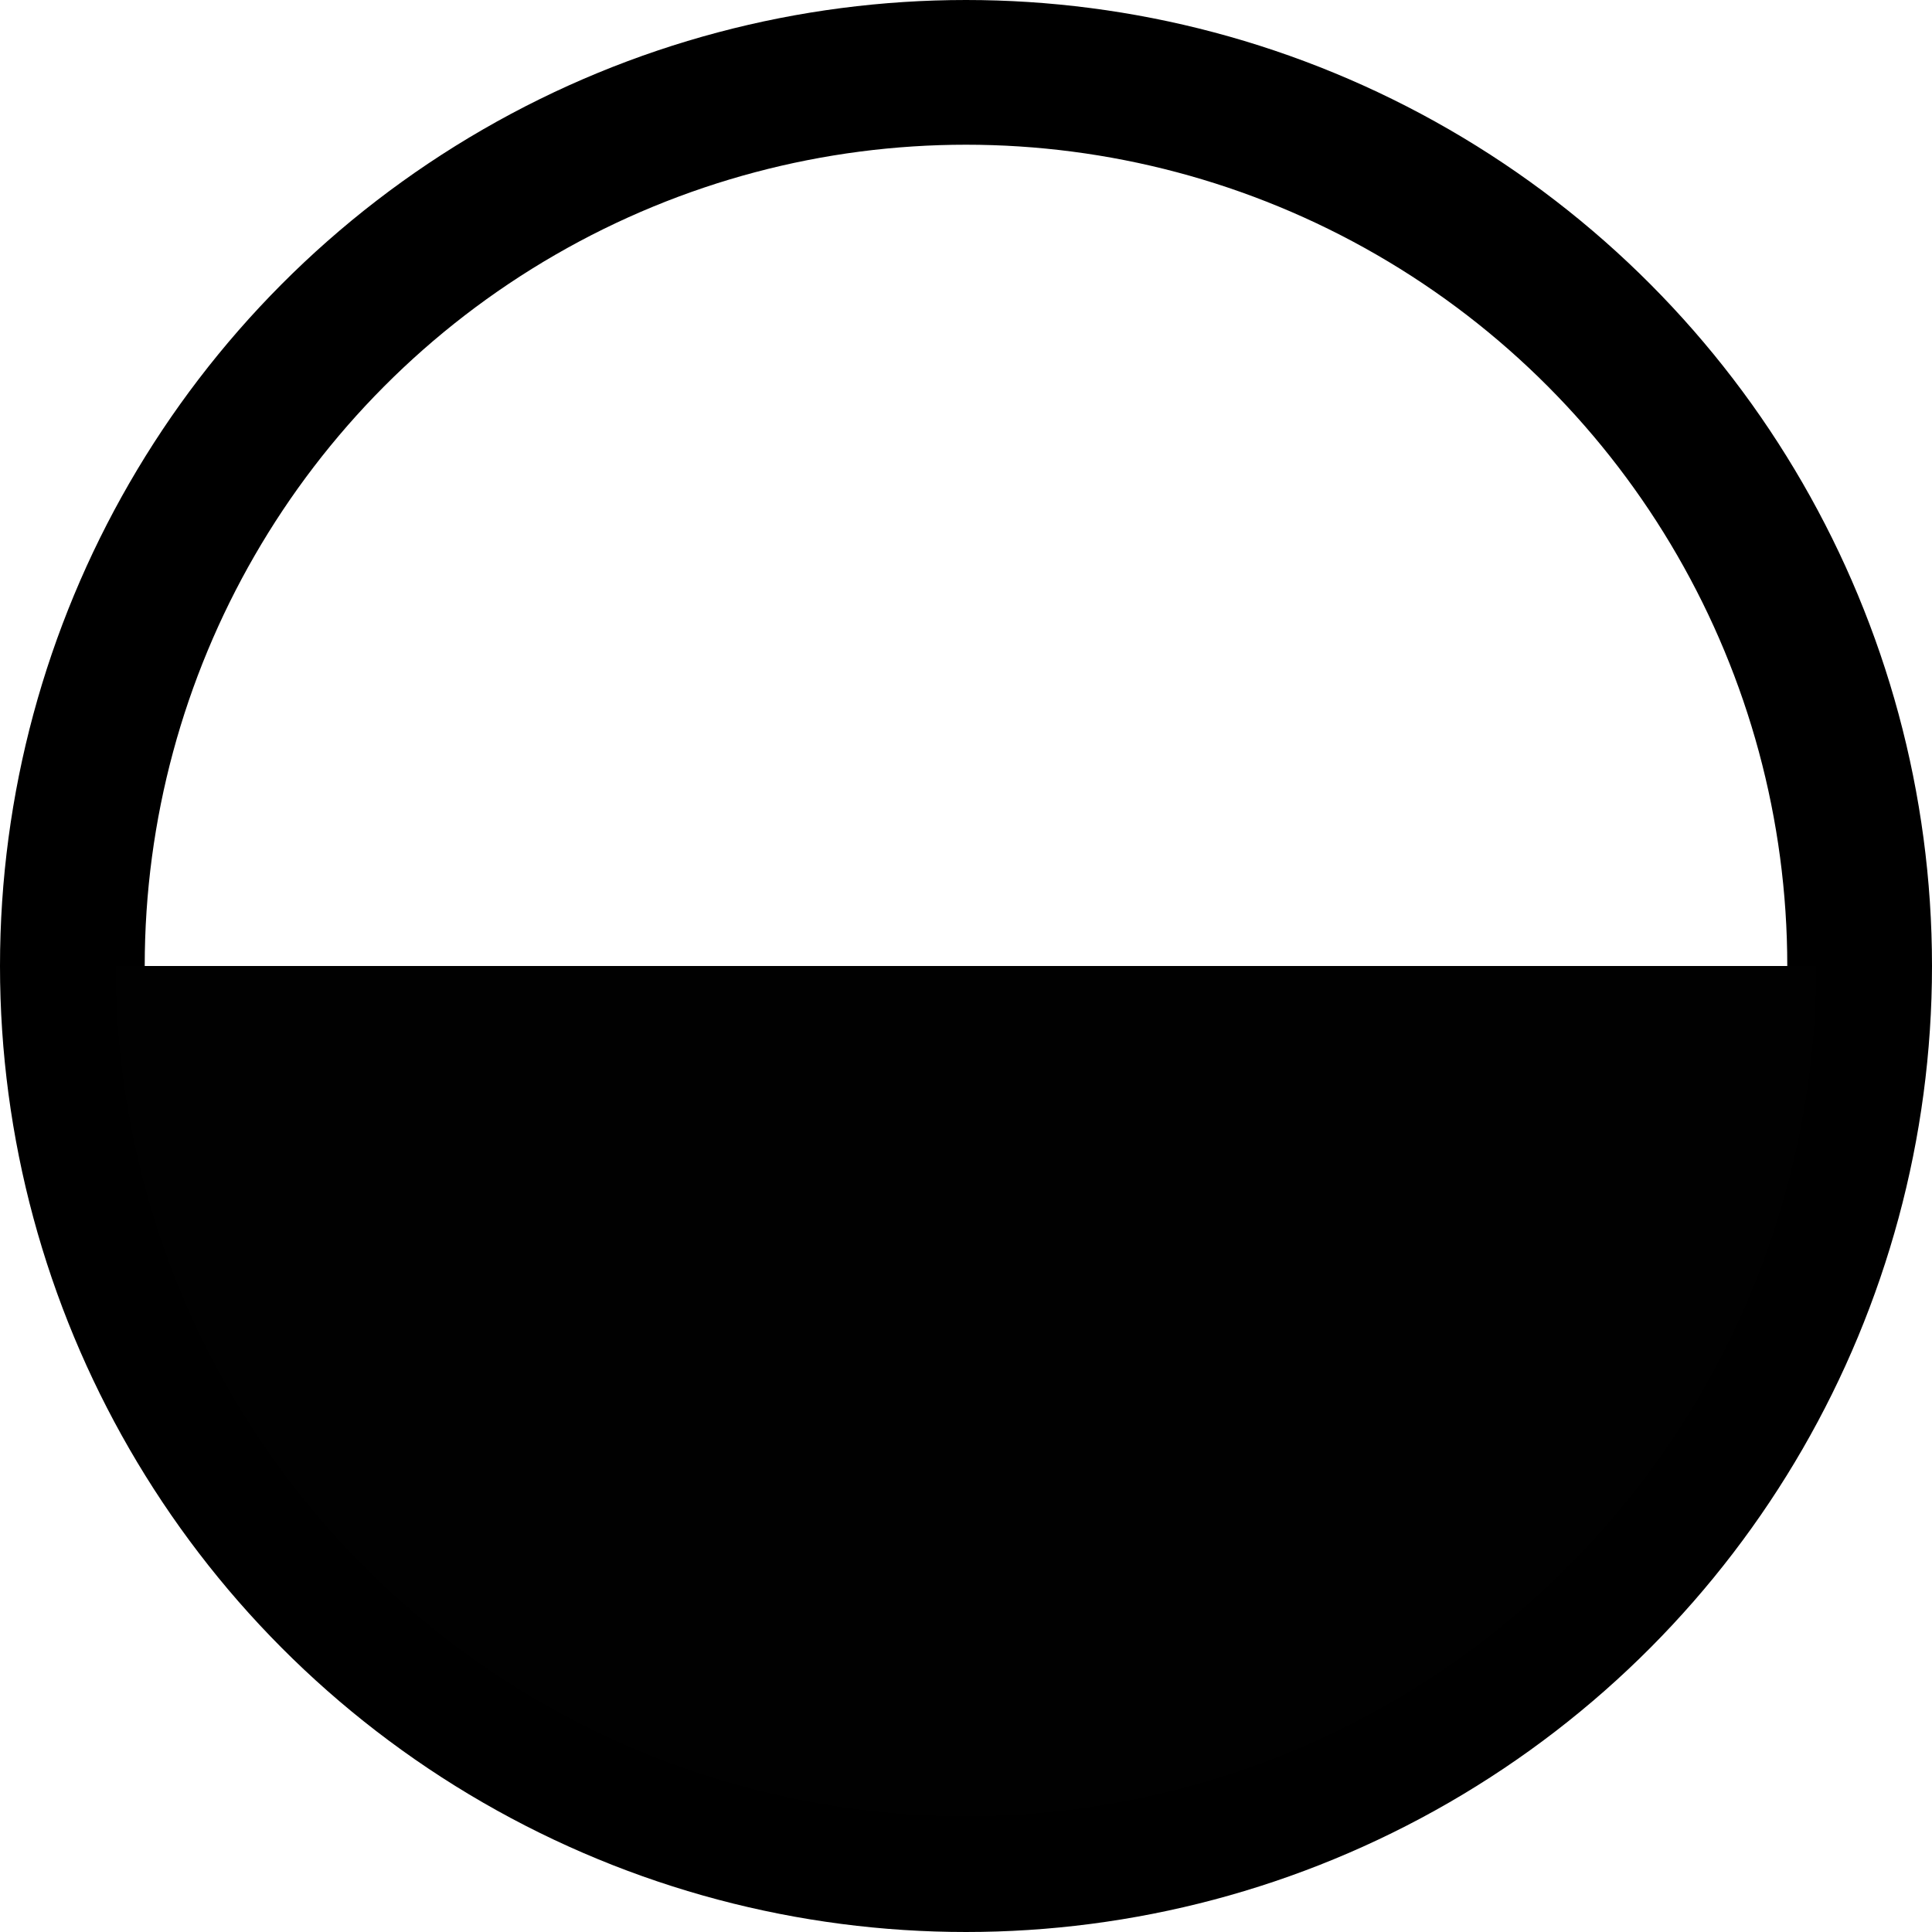
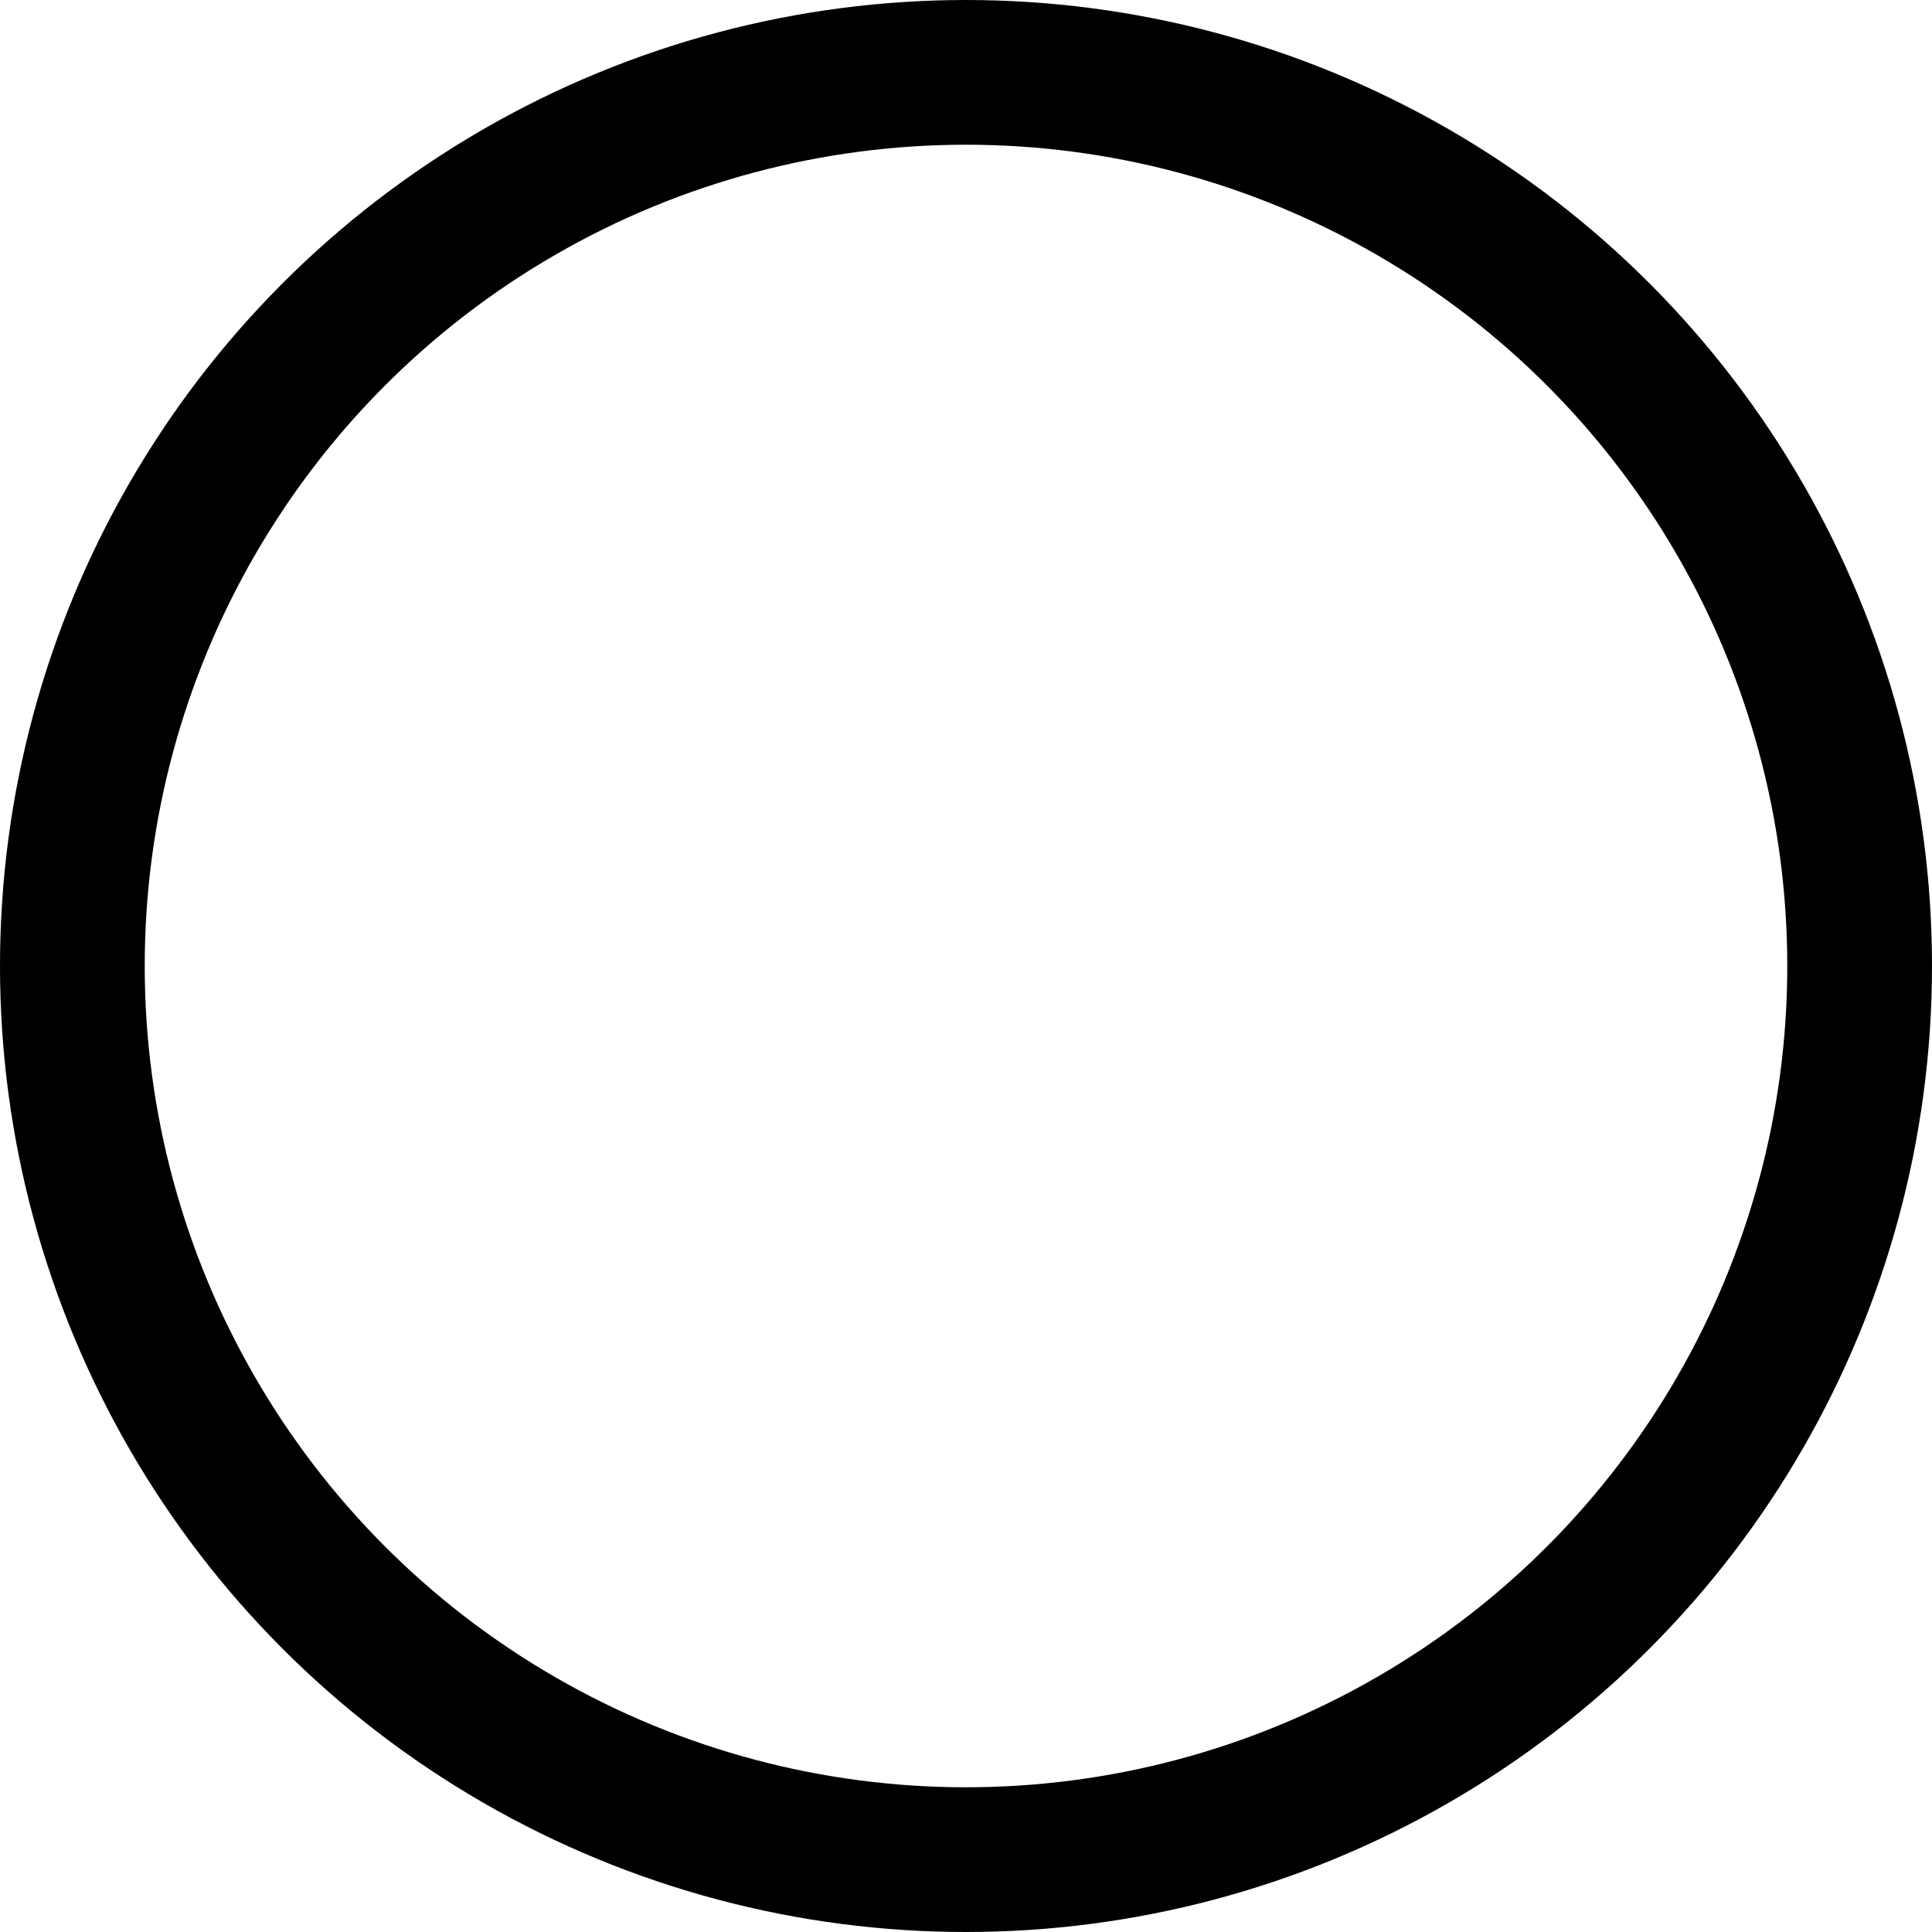
<svg xmlns="http://www.w3.org/2000/svg" xmlns:ns1="http://sodipodi.sourceforge.net/DTD/sodipodi-0.dtd" xmlns:ns2="http://www.inkscape.org/namespaces/inkscape" width="133.5mm" height="133.5mm" viewBox="0 0 133.5 133.5" version="1.1" id="svg1" xml:space="preserve">
  <ns1:namedview id="namedview1" pagecolor="#505050" bordercolor="#ffffff" borderopacity="1" ns2:showpageshadow="0" ns2:pageopacity="0" ns2:pagecheckerboard="1" ns2:deskcolor="#d1d1d1" ns2:document-units="mm" />
  <defs id="defs1" />
  <g ns2:label="Ebene 1" ns2:groupmode="layer" id="layer1" transform="translate(-35,-75)">
    <ellipse style="opacity:1;fill:none;fill-opacity:1;fill-rule:evenodd;stroke:#000000;stroke-width:10;stroke-linecap:round;stroke-linejoin:round;stroke-dasharray:none;stroke-opacity:1;paint-order:fill markers stroke" id="path1" cx="101.75" cy="141.75" ns2:export-filename="theme-default.svg" ns2:export-xdpi="96" ns2:export-ydpi="96" rx="61.75" ry="61.75" />
-     <path style="opacity:1;fill:#010101;fill-opacity:1;fill-rule:evenodd;stroke:none;stroke-width:6;stroke-linecap:round;stroke-linejoin:round;stroke-dasharray:none;stroke-opacity:1;paint-order:fill markers stroke" id="path4" ns1:type="arc" ns1:cx="101.75" ns1:cy="141.75" ns1:rx="58.75" ns1:ry="58.749996" ns1:start="0" ns1:end="3.1415927" ns1:arc-type="slice" d="m 160.5,141.75 a 58.75,58.75 0 0 1 -29.375,50.879 58.75,58.75 0 0 1 -58.75,0 A 58.75,58.75 0 0 1 43,141.75 h 58.75 z" />
  </g>
</svg>